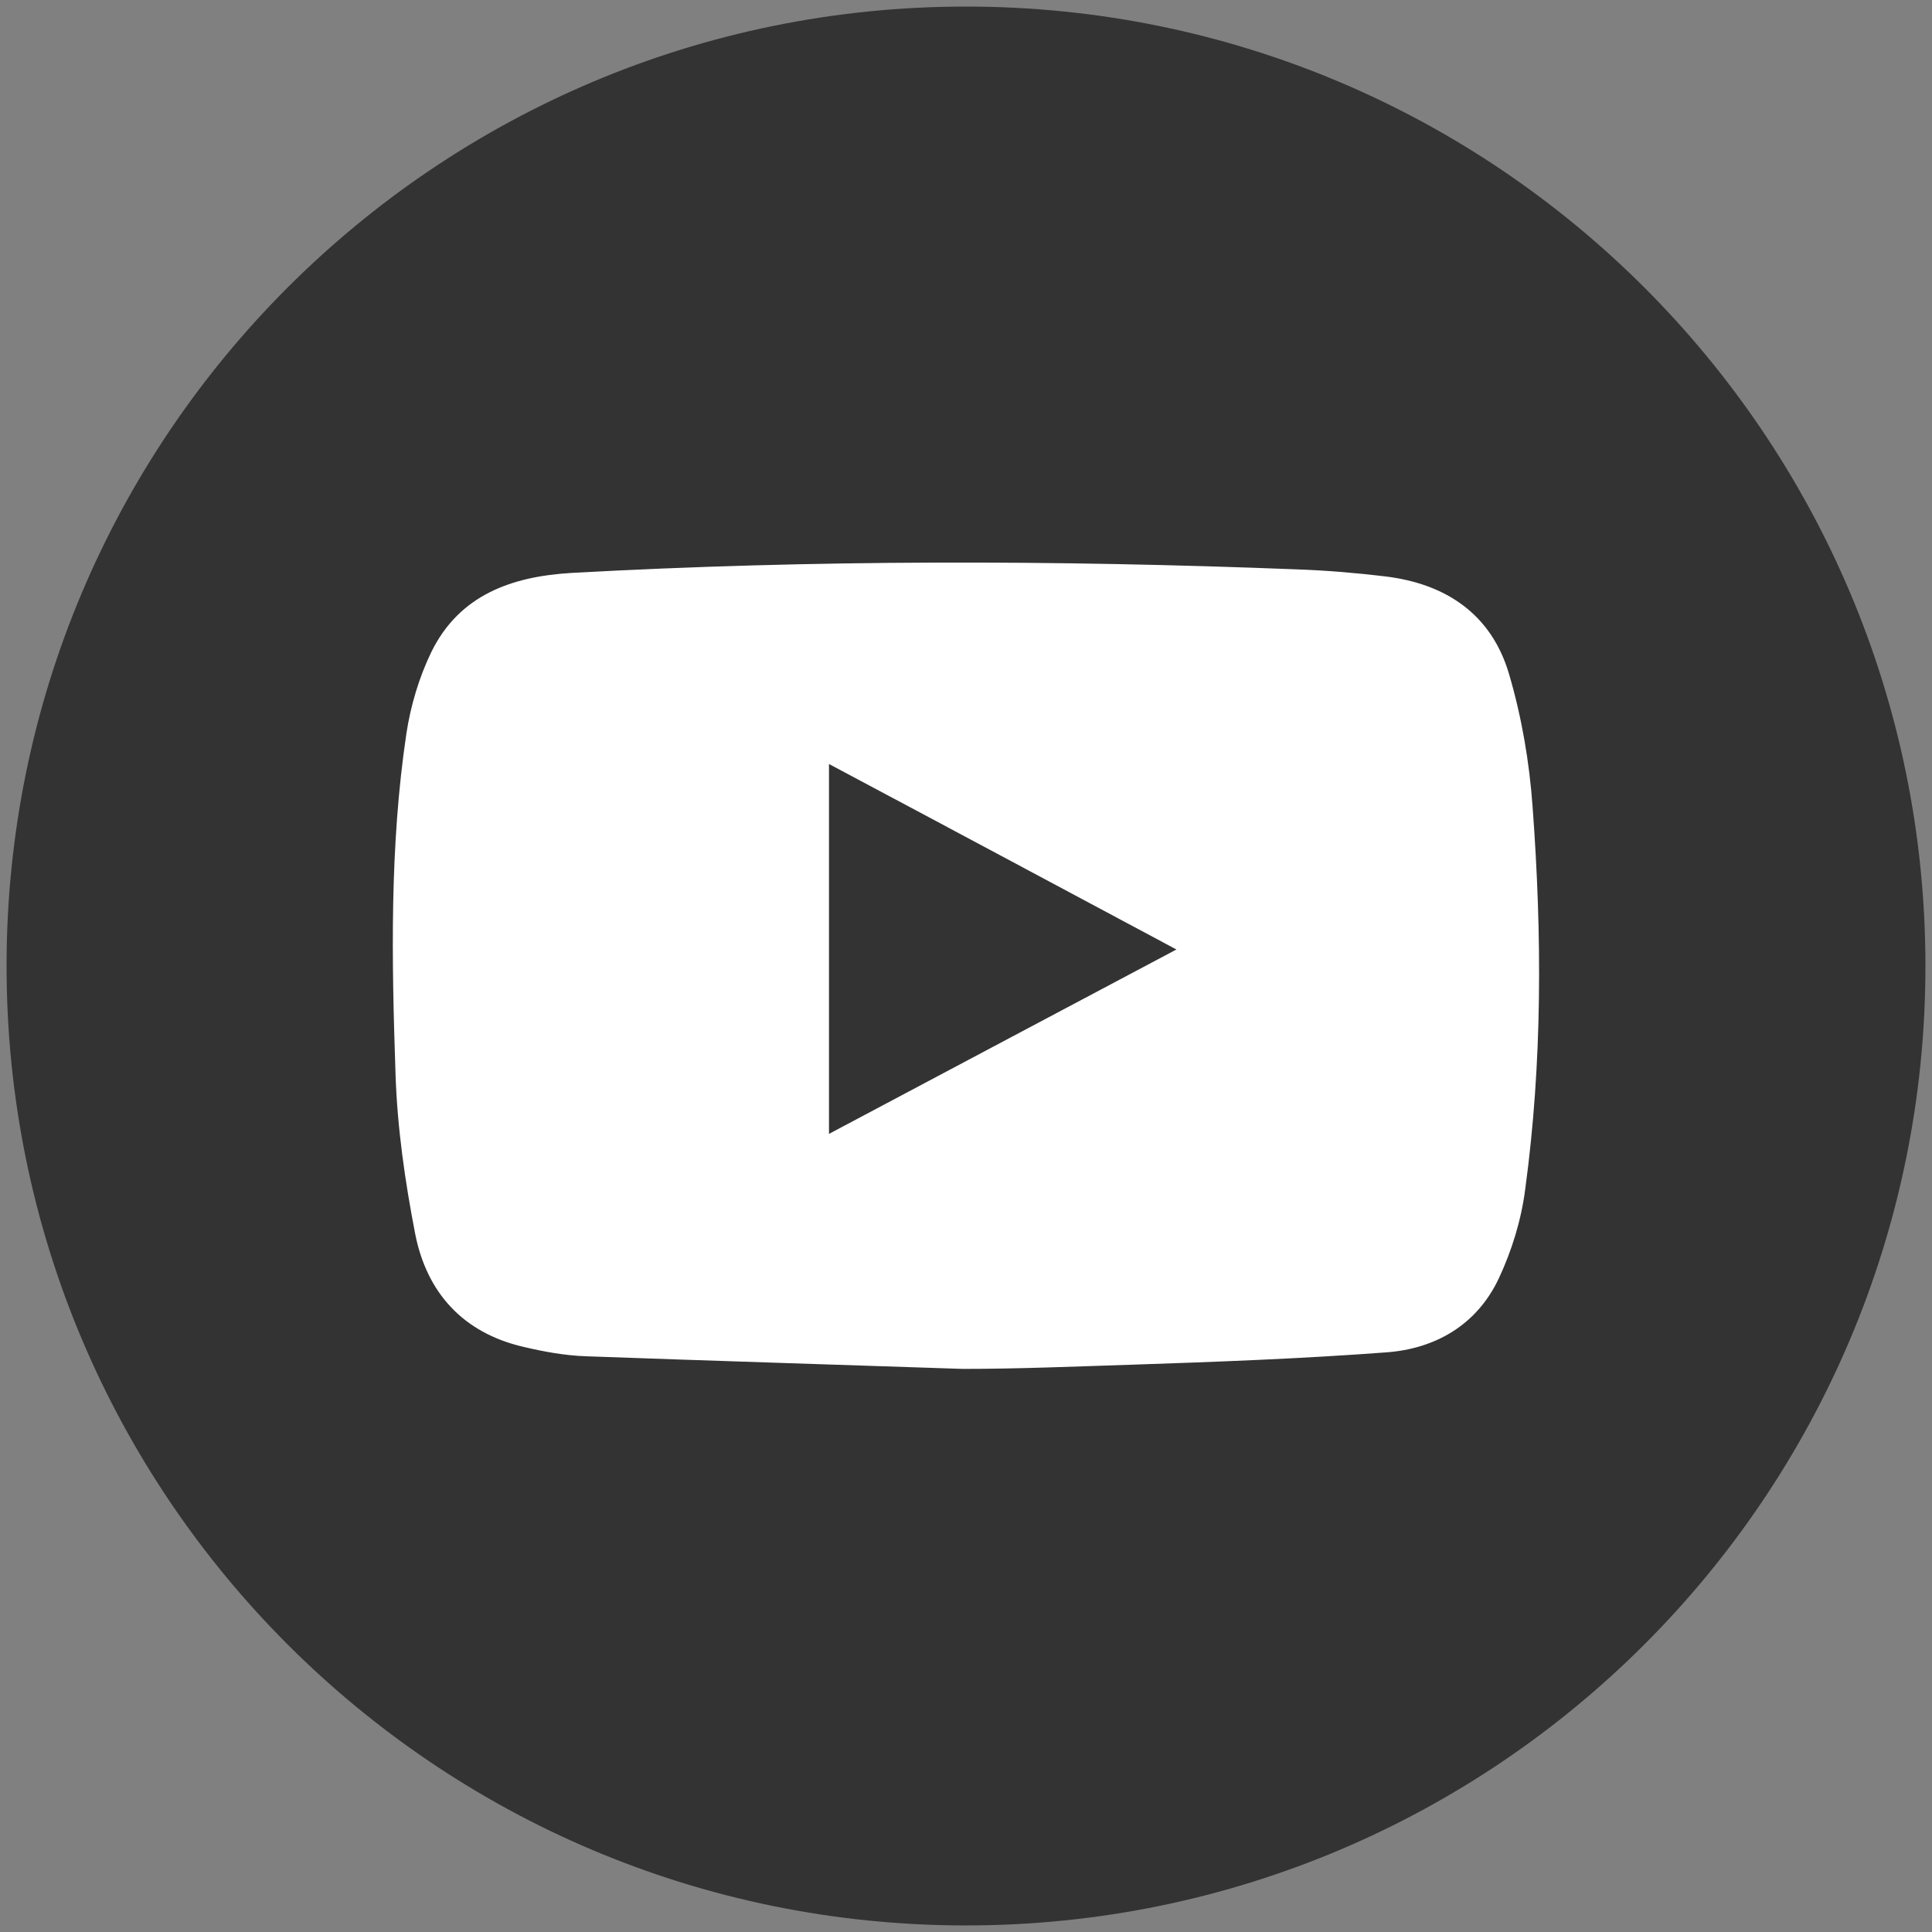
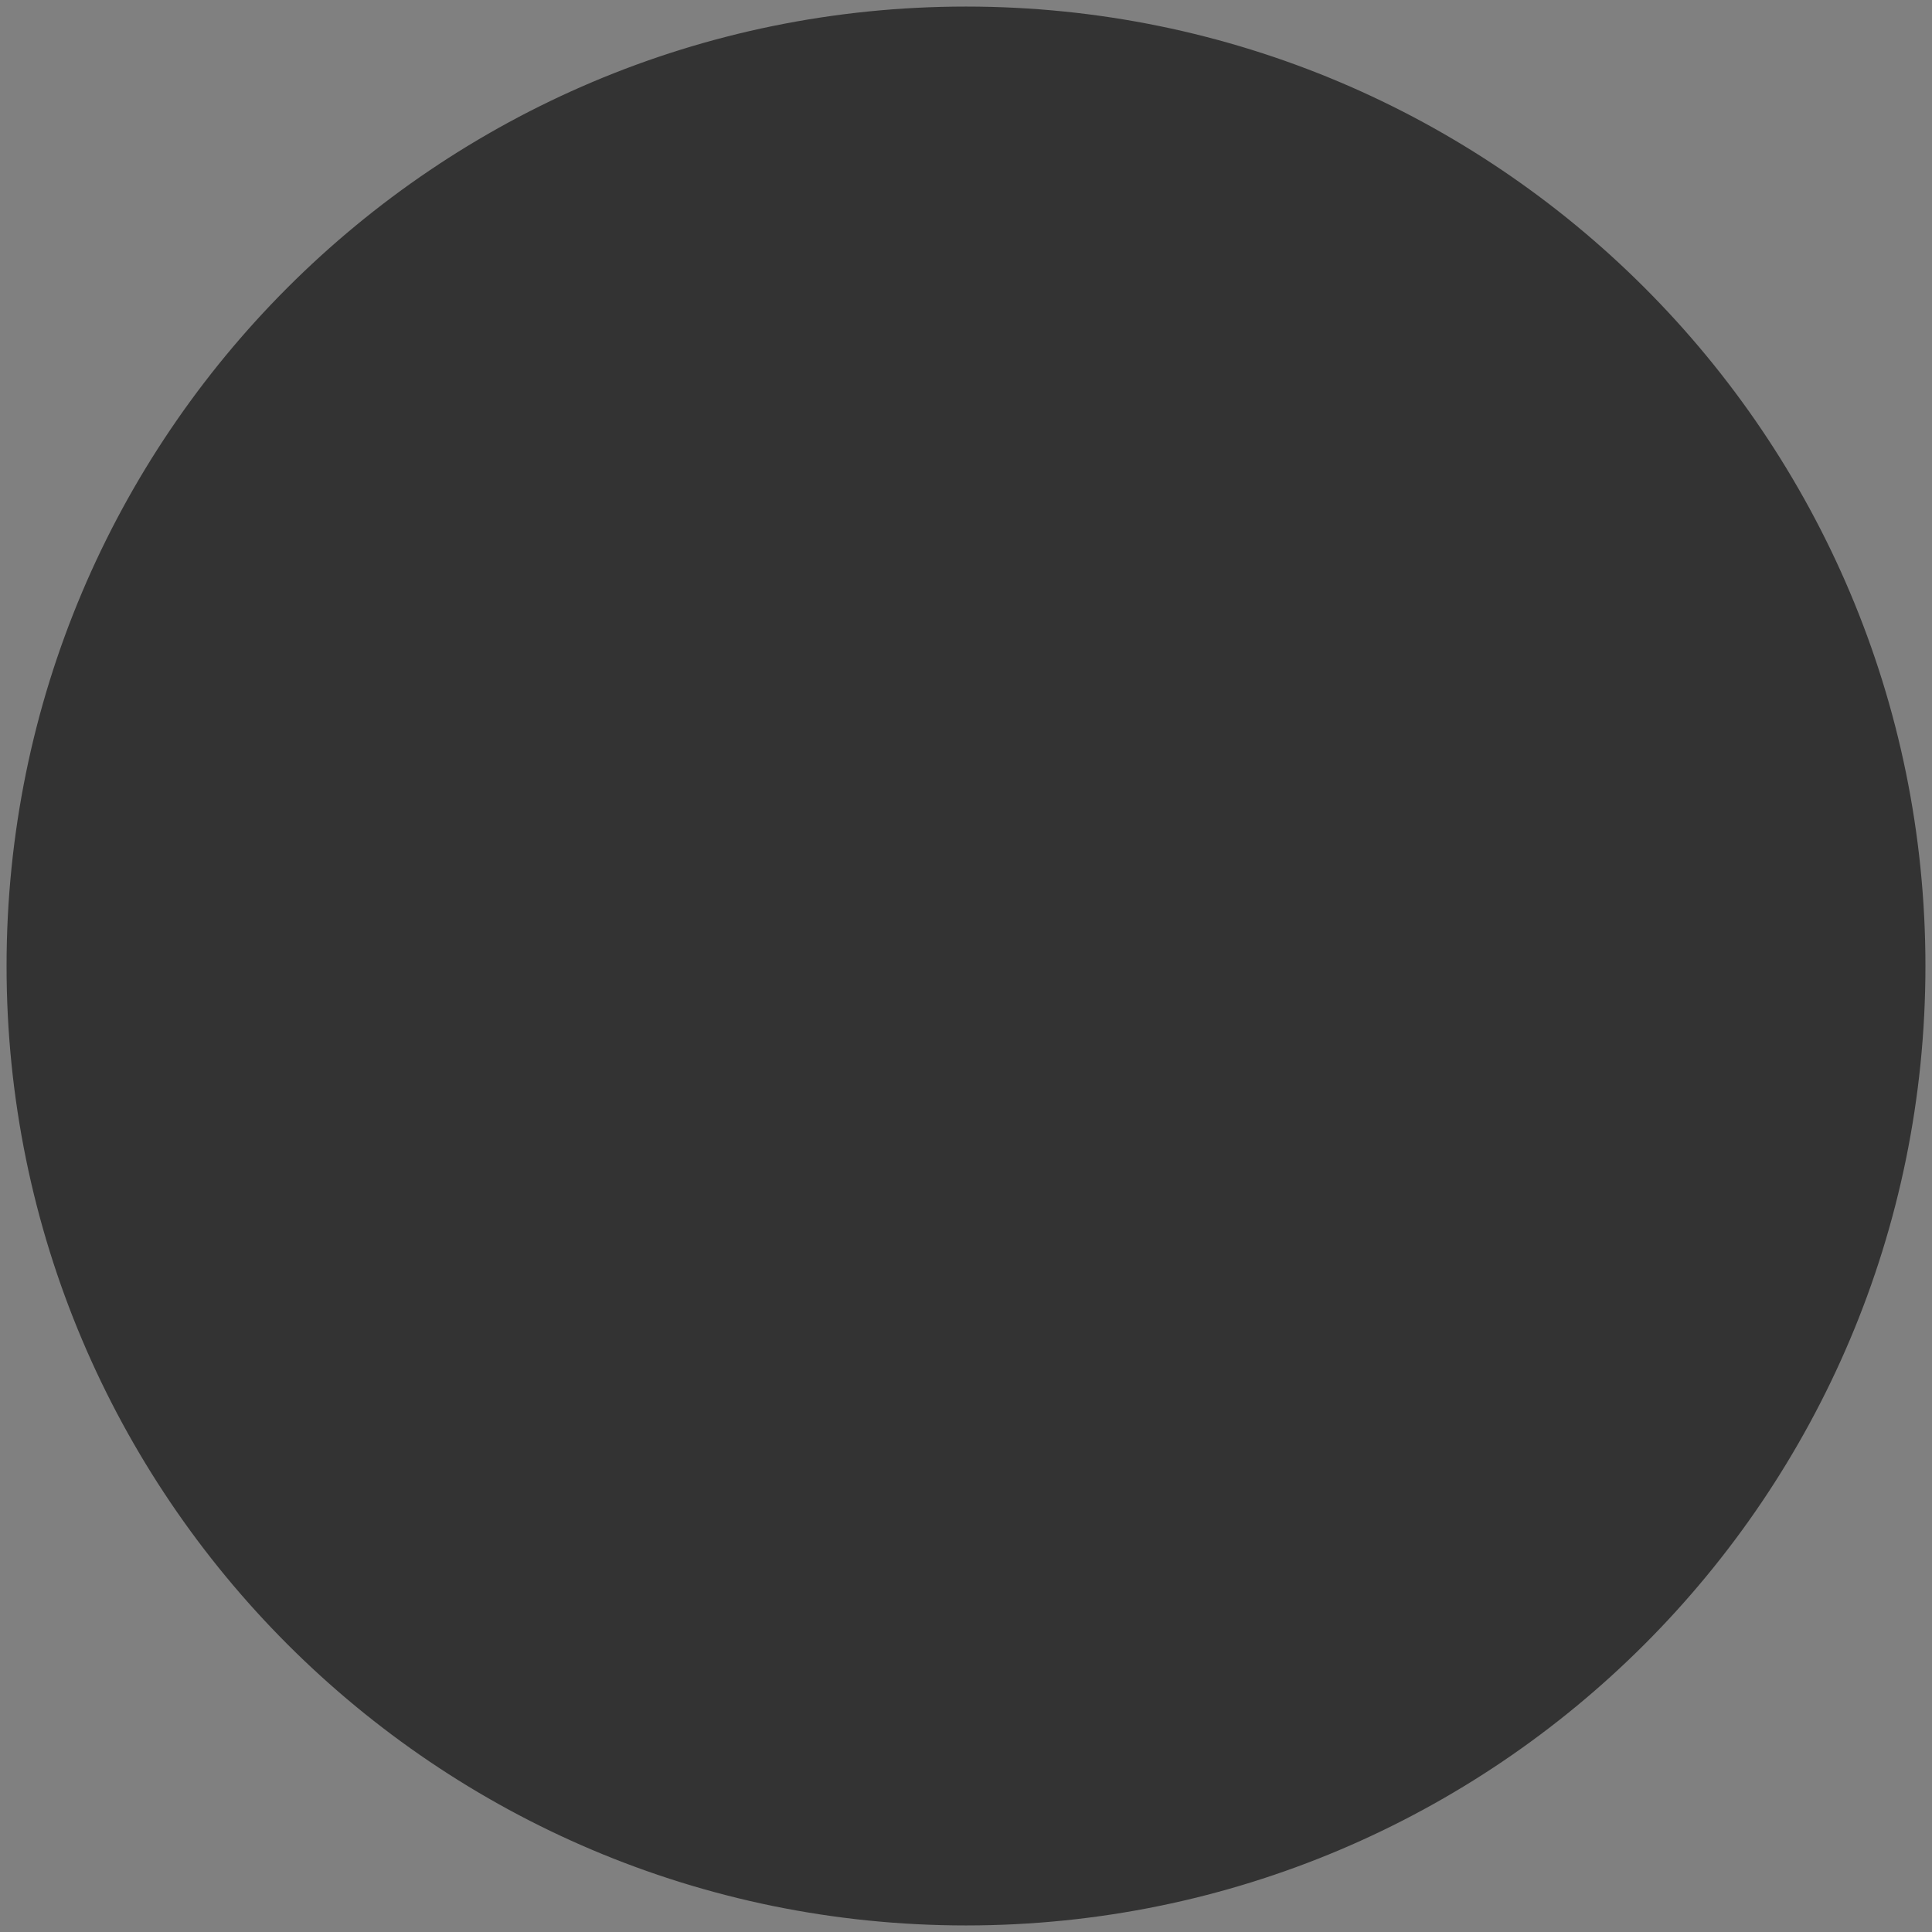
<svg xmlns="http://www.w3.org/2000/svg" width="48" height="48" viewBox="0 0 48 48" fill="none">
  <rect x="0" y="0" width="48" height="48" fill="#808080" stroke="none" />
  <path d="M24 47.337C36.888 47.337 47.337 36.888 47.337 24C47.337 11.111 36.888 0.663 24 0.663C11.111 0.663 0.663 11.111 0.663 24C0.663 36.888 11.111 47.337 24 47.337Z" fill="#333333" stroke="#333333" stroke-miterlimit="10" />
-   <path d="M38.077 20.046C37.998 18.938 37.806 17.812 37.492 16.747C37.056 15.264 35.93 14.505 34.42 14.321C33.696 14.234 32.972 14.173 32.247 14.147C26.234 13.911 20.212 13.902 14.199 14.234C12.724 14.321 11.415 14.775 10.717 16.198C10.412 16.826 10.202 17.533 10.097 18.222C9.678 21.032 9.731 23.86 9.827 26.688C9.87 28.014 10.062 29.35 10.316 30.659C10.604 32.116 11.502 33.111 12.995 33.46C13.51 33.582 14.033 33.678 14.557 33.696C17.681 33.809 20.806 33.905 23.921 34.01C25.326 34.01 26.732 33.949 28.137 33.905C30.231 33.835 32.334 33.757 34.429 33.6C35.668 33.513 36.698 32.91 37.239 31.758C37.562 31.069 37.798 30.301 37.894 29.542C38.321 26.4 38.313 23.223 38.077 20.046ZM20.596 28.171C20.596 25.082 20.596 22.097 20.596 18.982C23.468 20.509 26.287 22.019 29.228 23.59C26.295 25.143 23.476 26.644 20.596 28.171Z" fill="white" />
</svg>